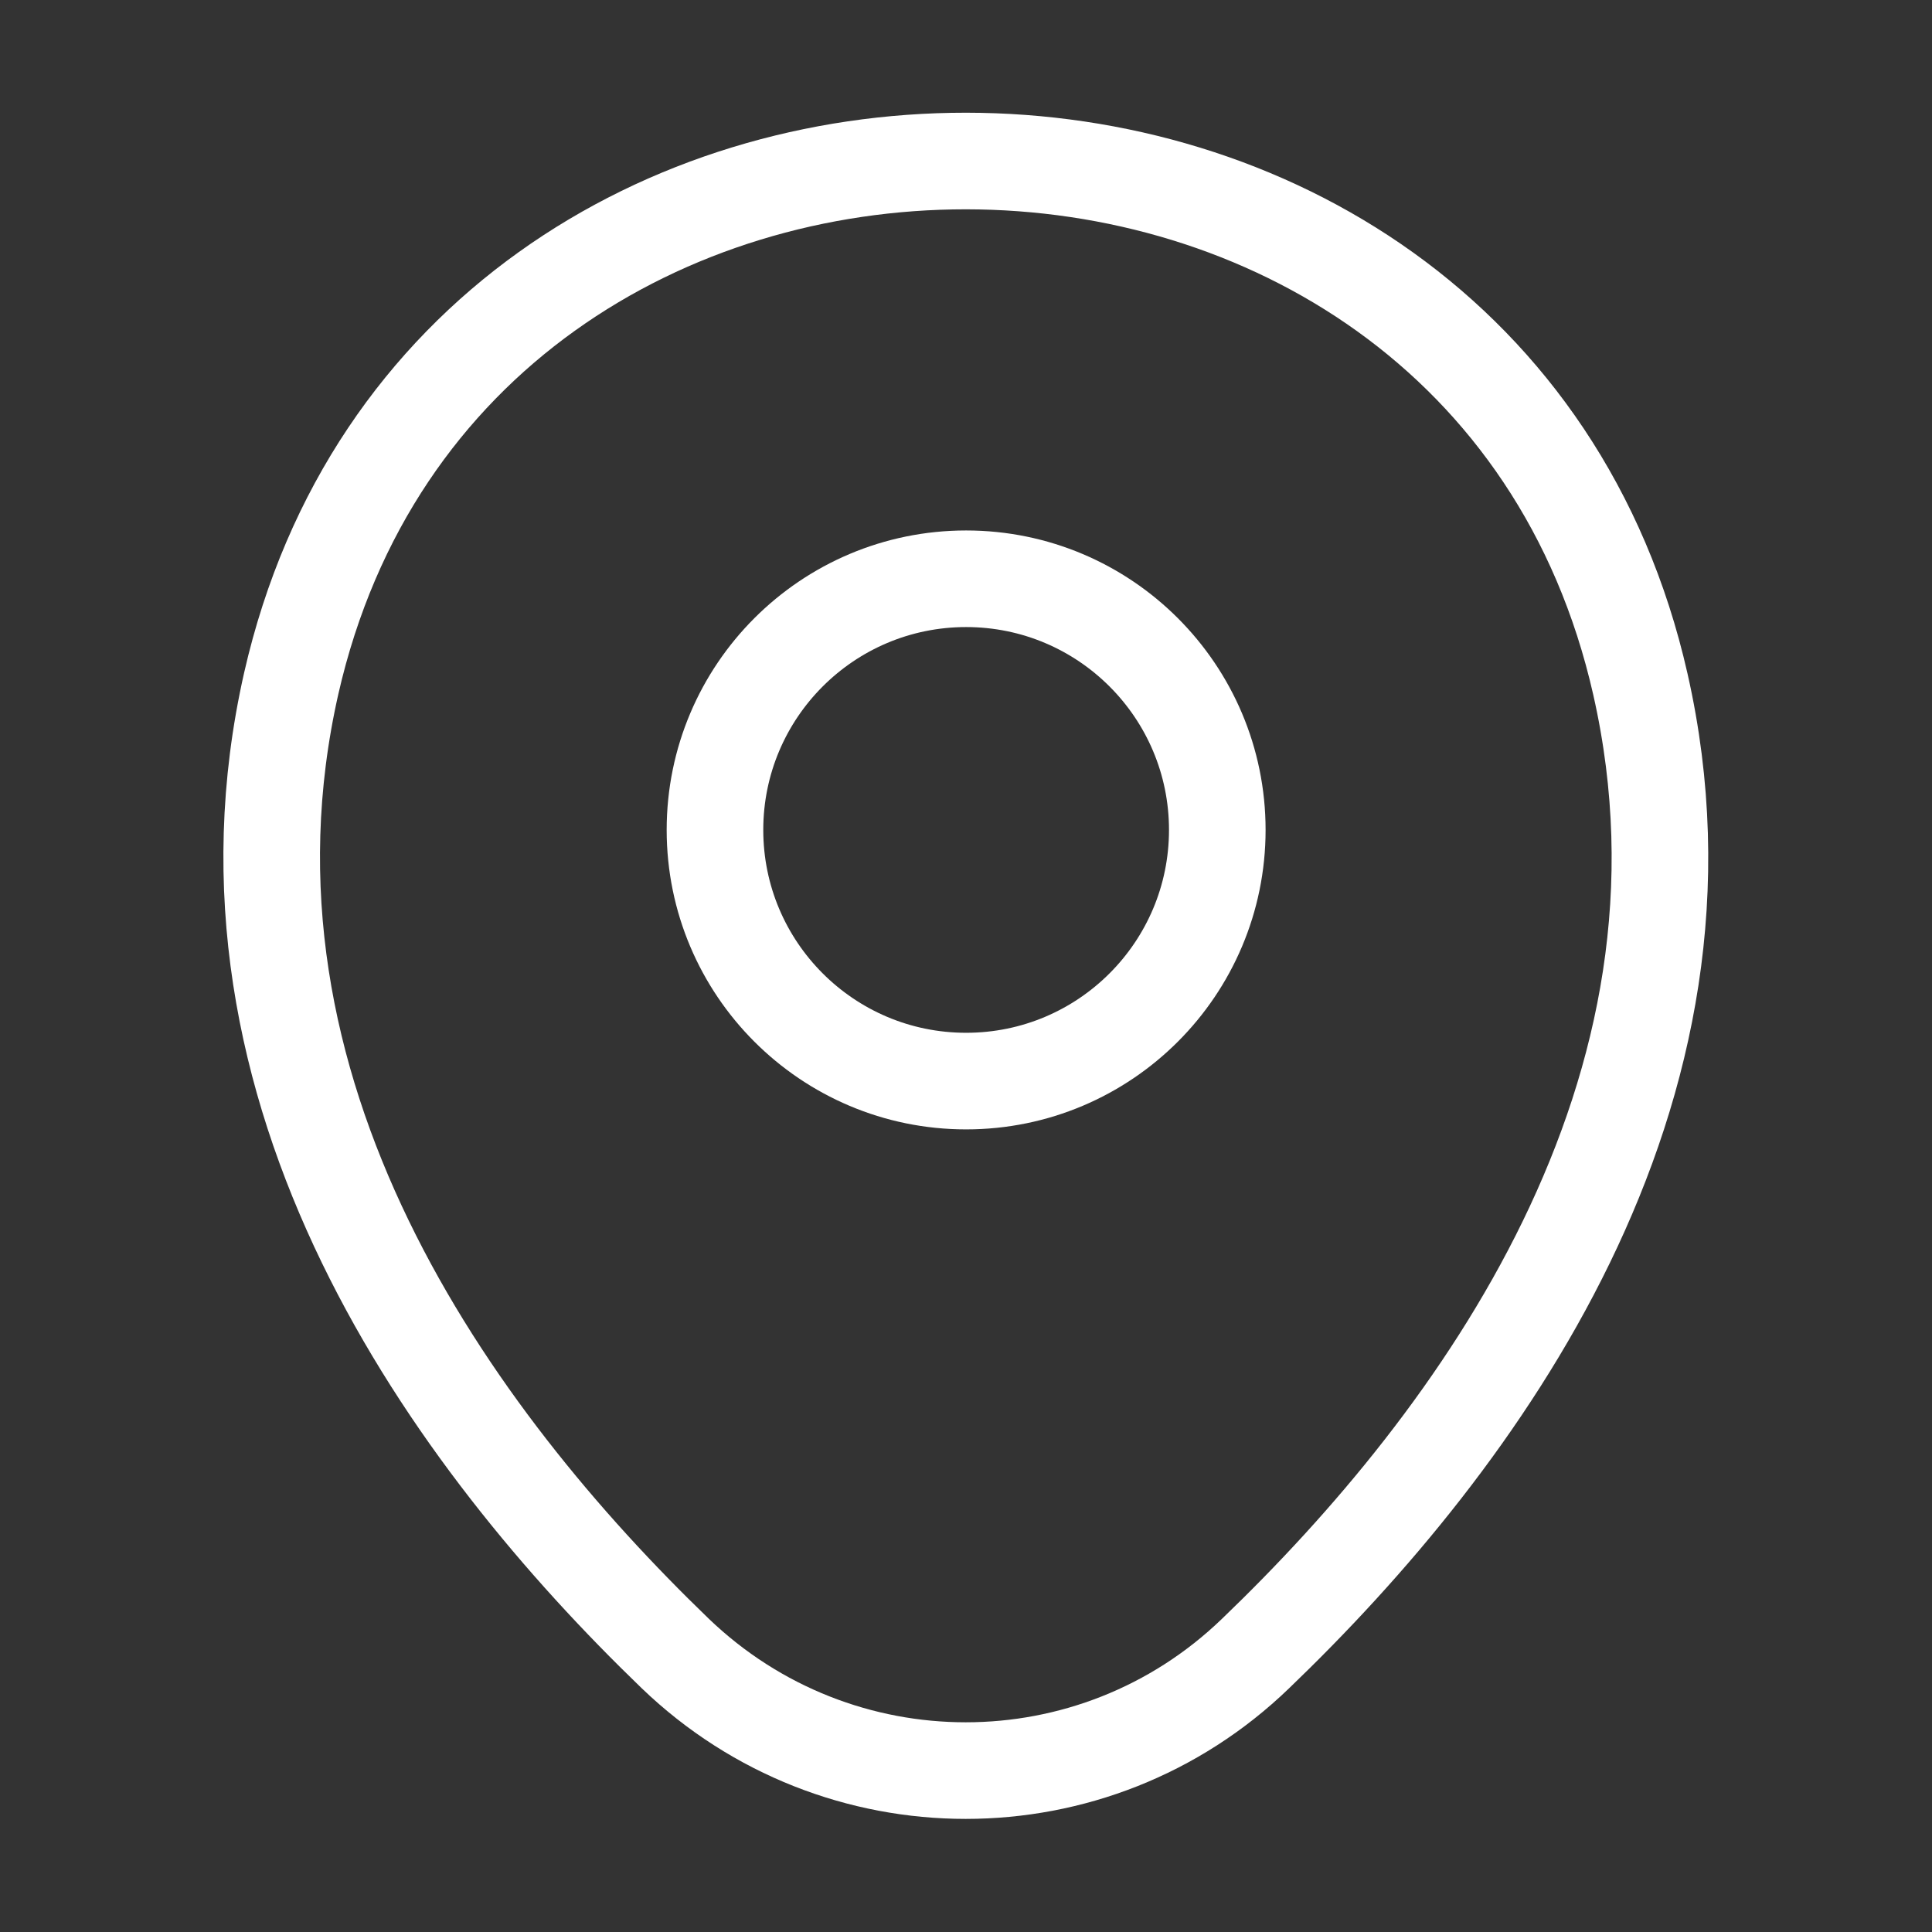
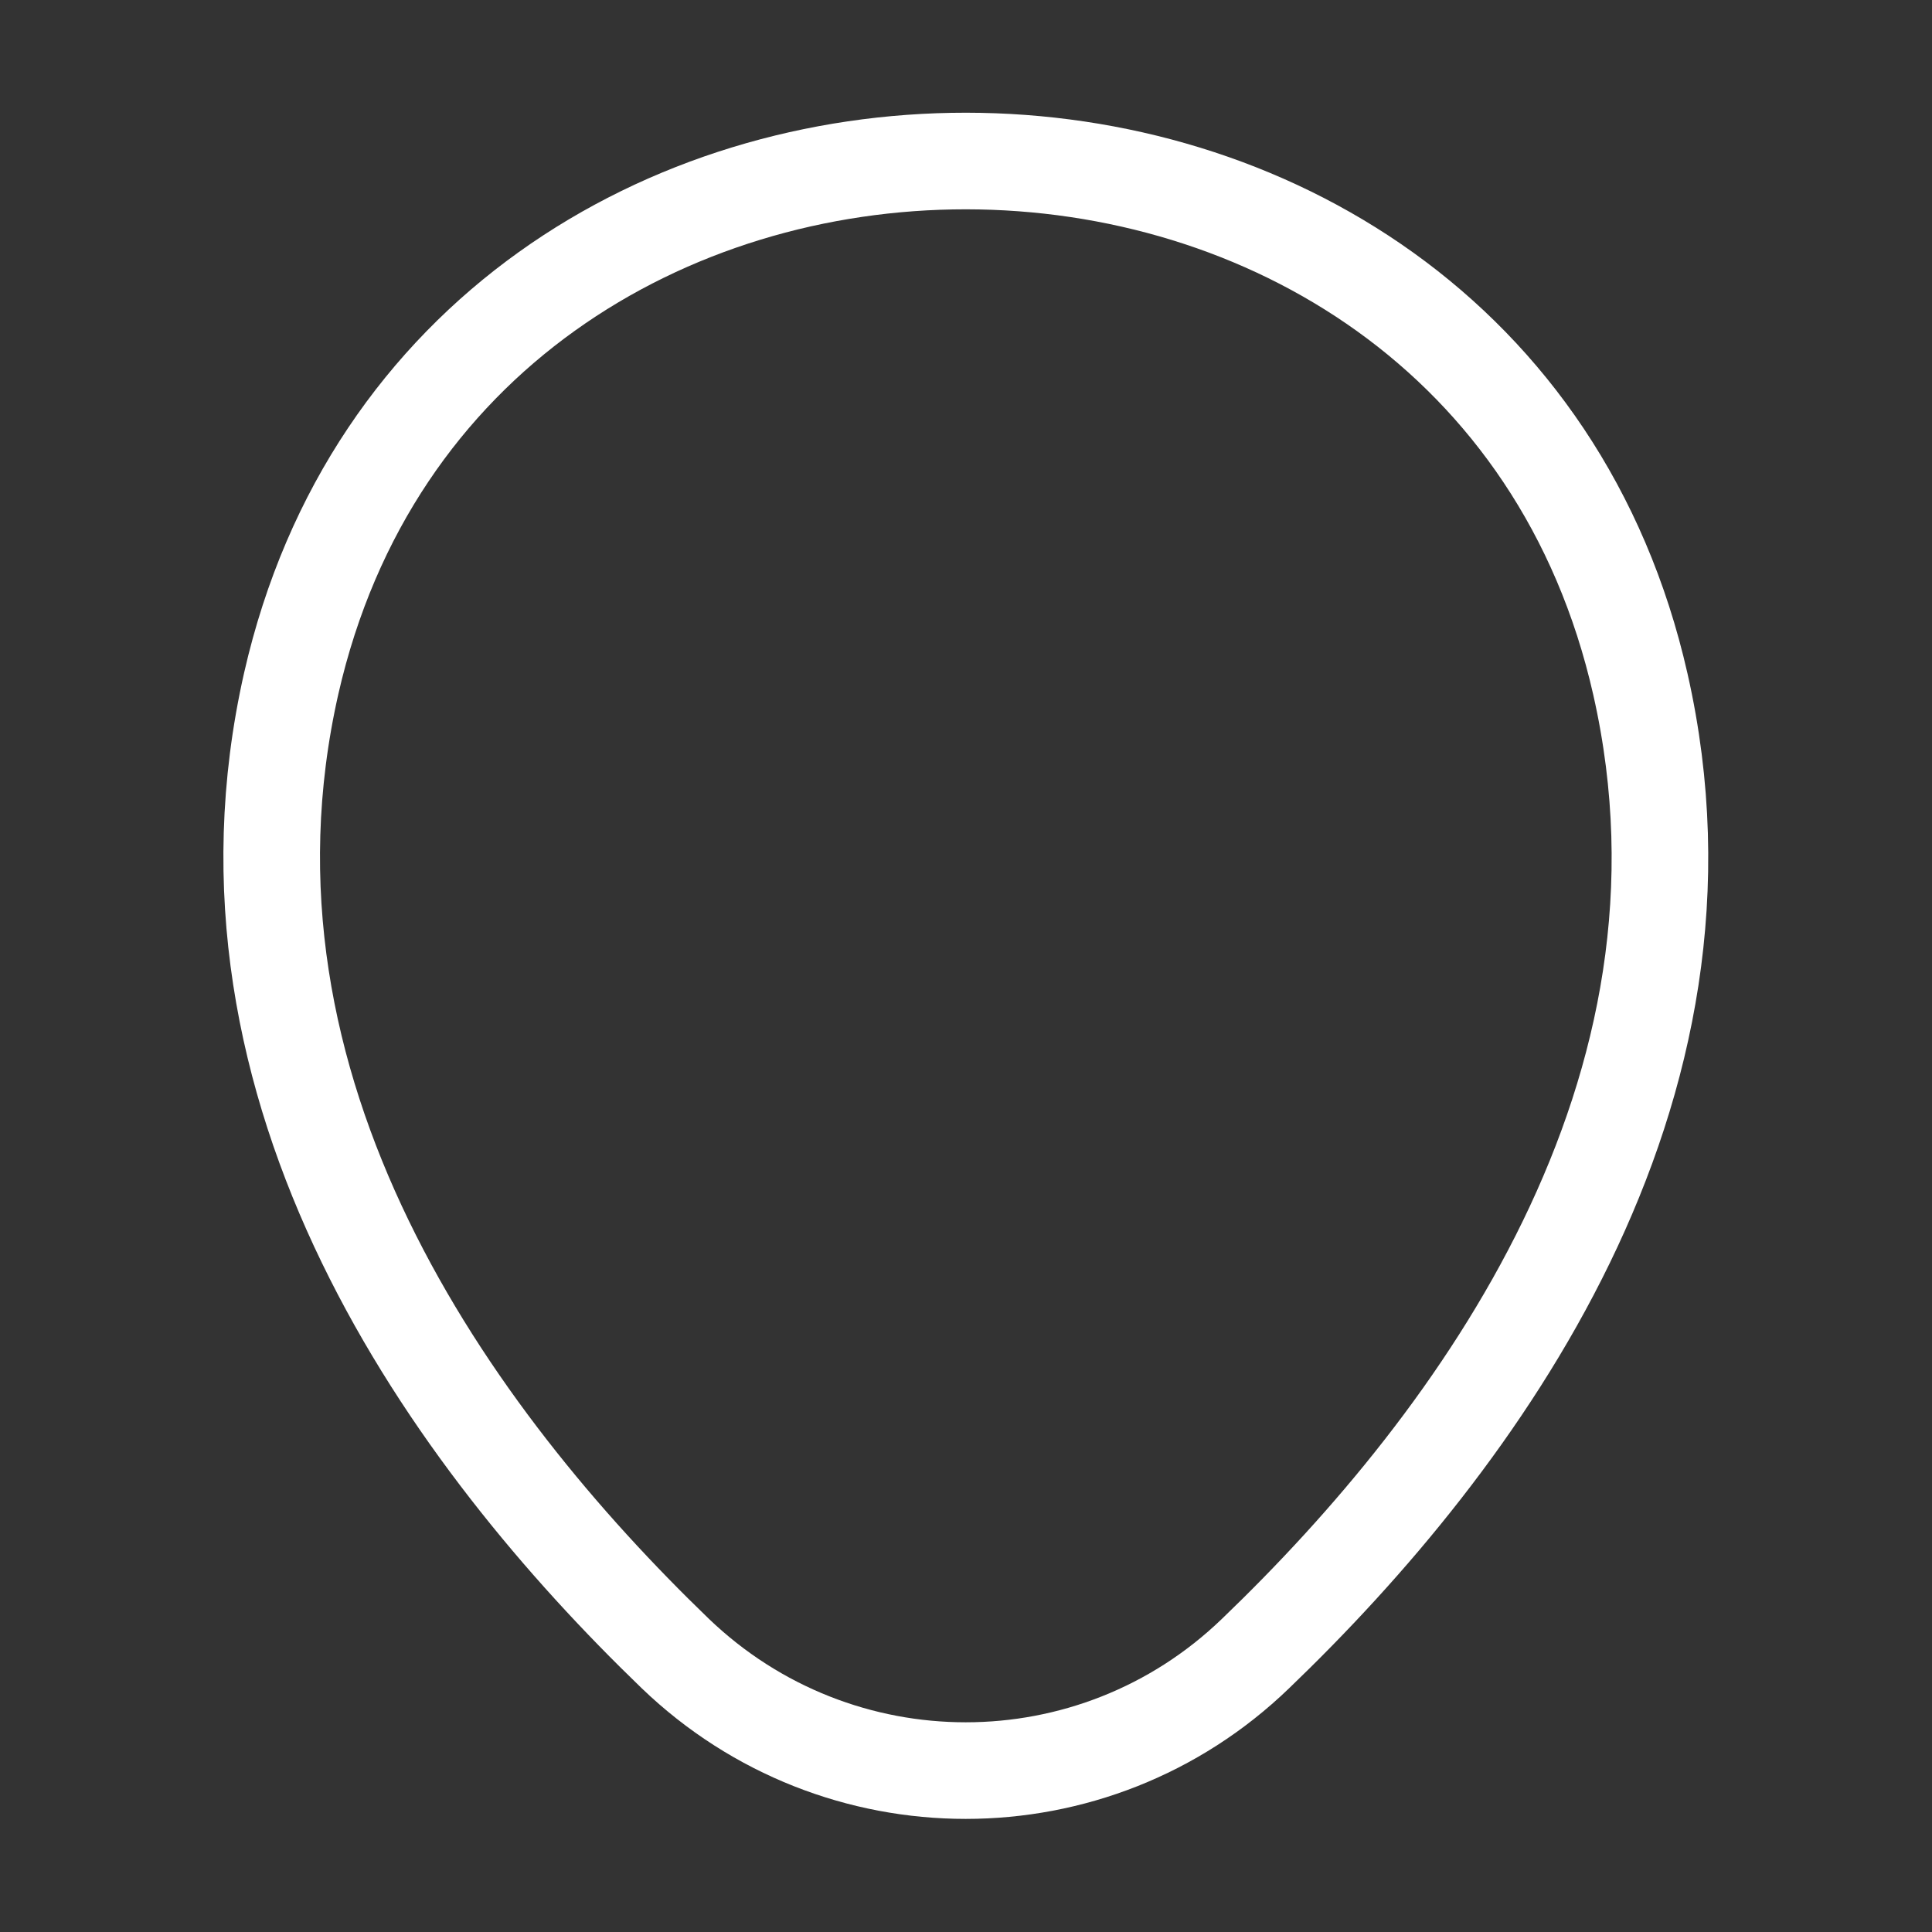
<svg xmlns="http://www.w3.org/2000/svg" width="30" height="30" viewBox="0 0 30 30" fill="none">
  <rect x="0" y="0" width="30" height="30" fill="#333333" stroke="none" />
-   <path d="M15.002 16.787C17.155 16.787 18.902 15.041 18.902 12.887C18.902 10.733 17.155 8.987 15.002 8.987C12.848 8.987 11.102 10.733 11.102 12.887C11.102 15.041 12.848 16.787 15.002 16.787Z" stroke="white" stroke-width="1.5" />
  <path d="M4.522 10.613C6.985 -0.212 23.022 -0.2 25.472 10.625C26.91 16.975 22.96 22.35 19.497 25.675C16.985 28.1 13.01 28.1 10.485 25.675C7.035 22.35 3.085 16.962 4.522 10.613Z" stroke="white" stroke-width="1.5" />
</svg>